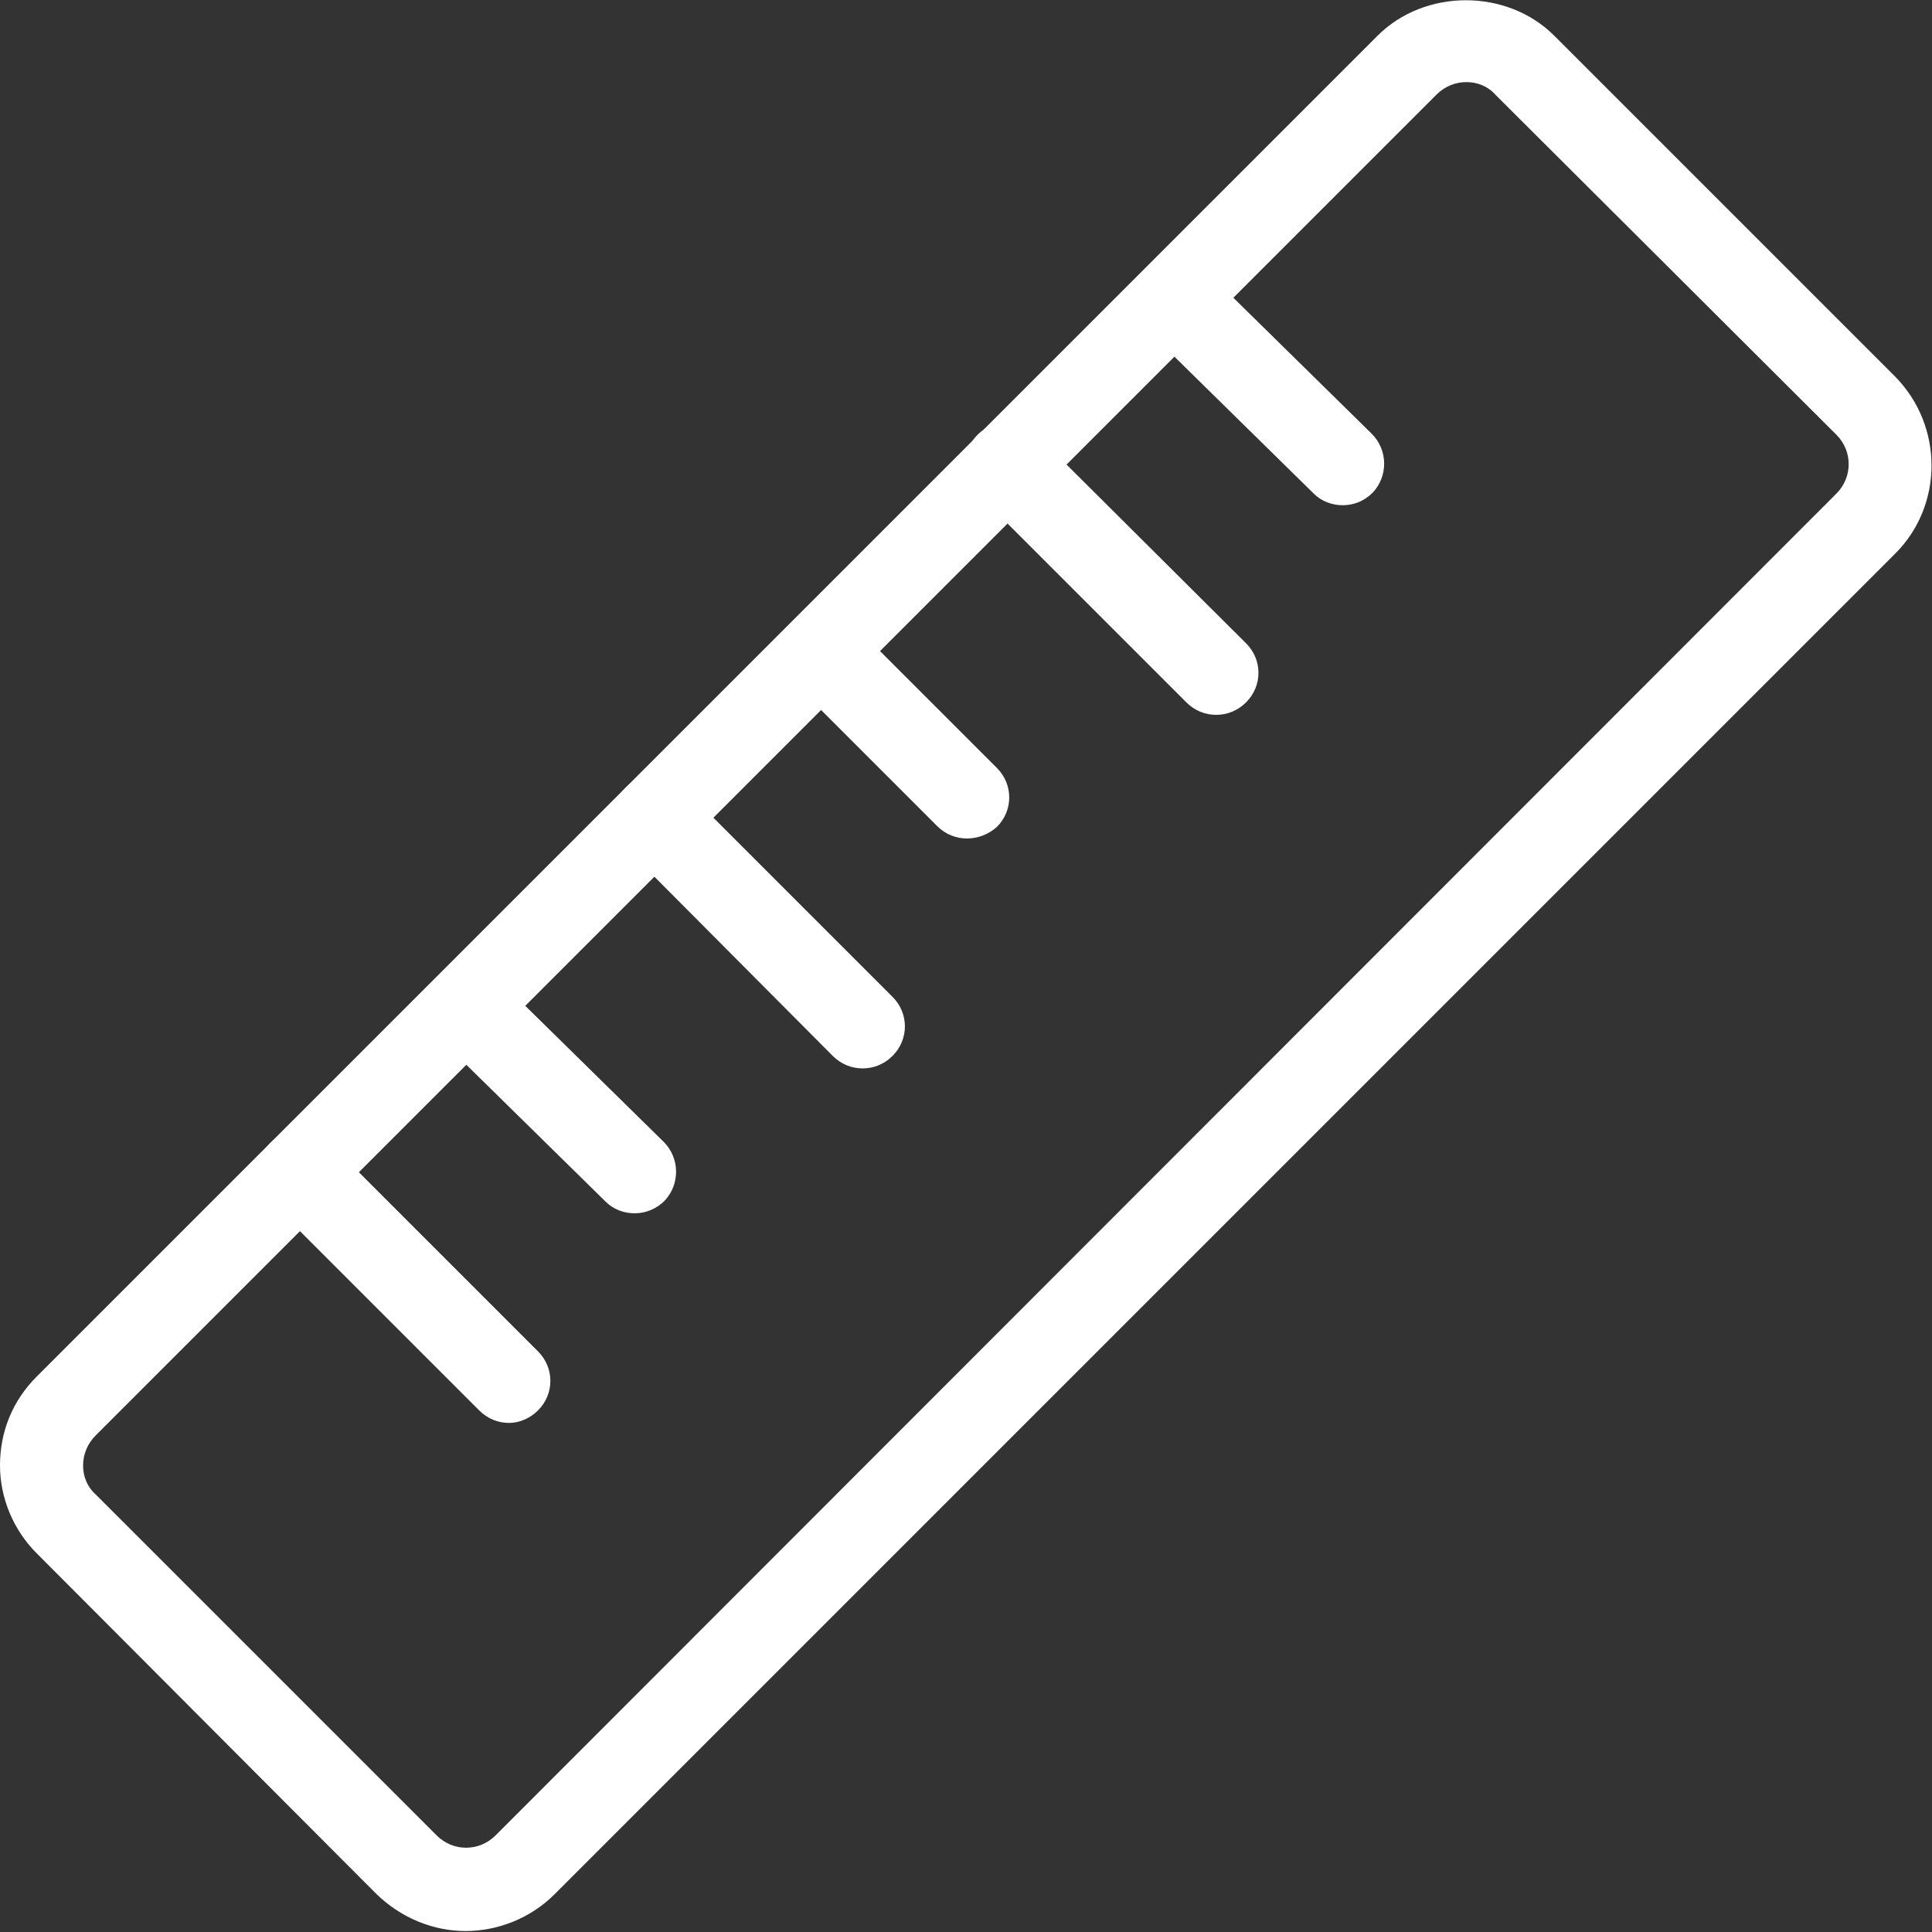
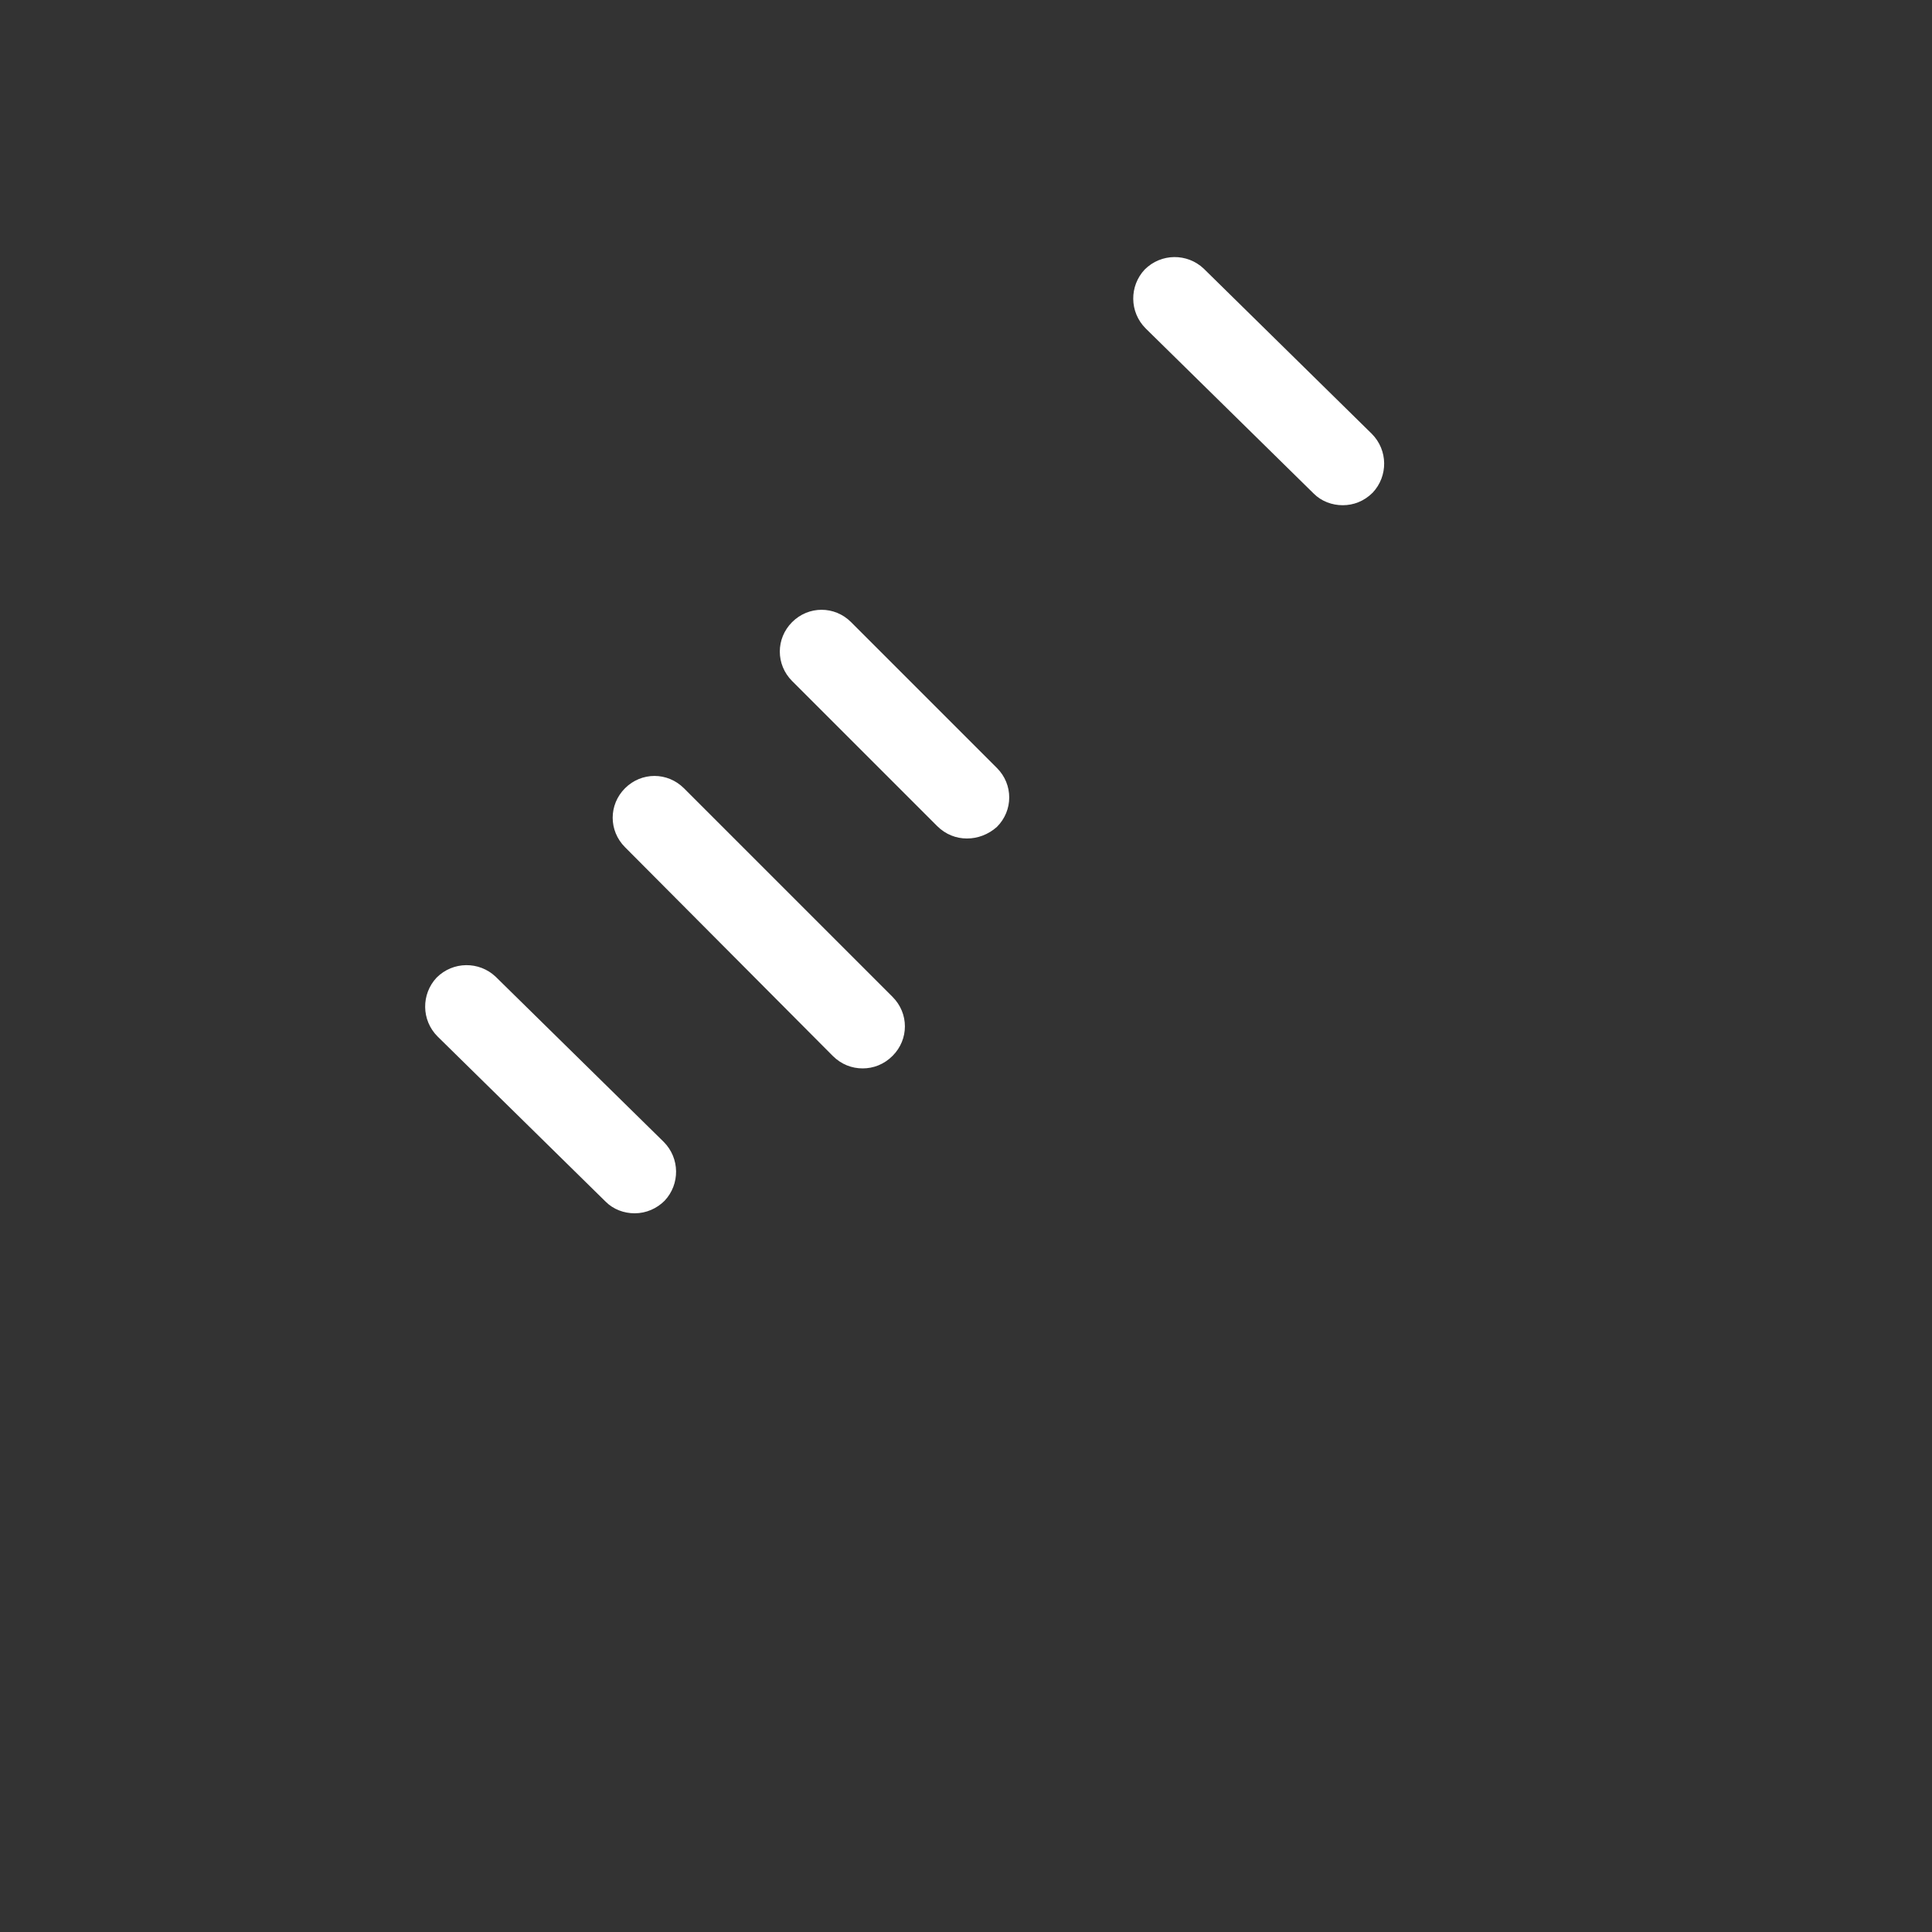
<svg xmlns="http://www.w3.org/2000/svg" xmlns:xlink="http://www.w3.org/1999/xlink" version="1.1" id="Ebene_1" x="0px" y="0px" viewBox="0 0 200 200" style="enable-background:new 0 0 200 200;" xml:space="preserve">
  <rect x="0" y="0" width="200" height="200" fill="#333333" stroke="none" />
  <style type="text/css">
	.st0{clip-path:url(#SVGID_2_);fill:#FFFFFF;}
</style>
  <g>
    <defs>
      <rect id="SVGID_1_" width="200" height="199.9" />
    </defs>
    <clipPath id="SVGID_2_">
      <use xlink:href="#SVGID_1_" style="overflow:visible;" />
    </clipPath>
-     <path class="st0" d="M151.8,8.5c-1.1,0-2.2,0.4-3.1,1.3L9.9,148.6c-0.8,0.8-1.3,1.9-1.3,3.1c0,1.1,0.4,2.2,1.3,3L45.2,190   c1.7,1.7,4.4,1.7,6.1,0L190.1,51.1c1.7-1.7,1.7-4.4,0-6.1L154.8,9.8C154,8.9,152.9,8.5,151.8,8.5 M48.2,199.9   c-3.3,0-6.6-1.3-9.2-3.8L3.8,160.8c-2.4-2.4-3.8-5.7-3.8-9.1c0-3.5,1.3-6.7,3.8-9.2L142.6,3.7c4.9-4.9,13.4-4.9,18.3,0l35.3,35.3   c5,5.1,5,13.3,0,18.3L57.4,196.1C54.9,198.6,51.5,199.9,48.2,199.9" />
-     <path class="st0" d="M52.7,147.3c-1.1,0-2.2-0.4-3.1-1.3L28,124.4c-1.7-1.7-1.7-4.4,0-6.1c1.7-1.7,4.4-1.7,6.1,0l21.6,21.6   c1.7,1.7,1.7,4.4,0,6.1C54.9,146.8,53.8,147.3,52.7,147.3" />
    <path class="st0" d="M65.7,125.6c-1.1,0-2.2-0.4-3-1.2l-17.4-17.1c-1.7-1.7-1.7-4.4-0.1-6.1c1.7-1.7,4.4-1.7,6.1-0.1l17.4,17.1   c1.7,1.7,1.7,4.4,0.1,6.1C68,125.1,66.9,125.6,65.7,125.6" />
    <path class="st0" d="M89.3,110.6c-1.1,0-2.2-0.4-3.1-1.3L64.7,87.7c-1.7-1.7-1.7-4.4,0-6.1c1.7-1.7,4.4-1.7,6.1,0l21.6,21.6   c1.7,1.7,1.7,4.4,0,6.1C91.5,110.2,90.4,110.6,89.3,110.6" />
    <path class="st0" d="M100.1,86.8c-1.1,0-2.2-0.4-3.1-1.3L82,70.5c-1.7-1.7-1.7-4.4,0-6.1c1.7-1.7,4.4-1.7,6.1,0l15.1,15.1   c1.7,1.7,1.7,4.4,0,6.1C102.3,86.4,101.2,86.8,100.1,86.8" />
-     <path class="st0" d="M125.9,74c-1.1,0-2.2-0.4-3.1-1.3l-21.6-21.6c-1.7-1.7-1.7-4.4,0-6.1c1.7-1.7,4.4-1.7,6.1,0L129,66.6   c1.7,1.7,1.7,4.4,0,6.1C128.1,73.6,127,74,125.9,74" />
    <path class="st0" d="M139,52.3c-1.1,0-2.2-0.4-3-1.2l-17.4-17.1c-1.7-1.7-1.7-4.4-0.1-6.1c1.7-1.7,4.4-1.7,6.1-0.1L142,44.9   c1.7,1.7,1.7,4.4,0.1,6.1C141.2,51.9,140.1,52.3,139,52.3" />
  </g>
</svg>